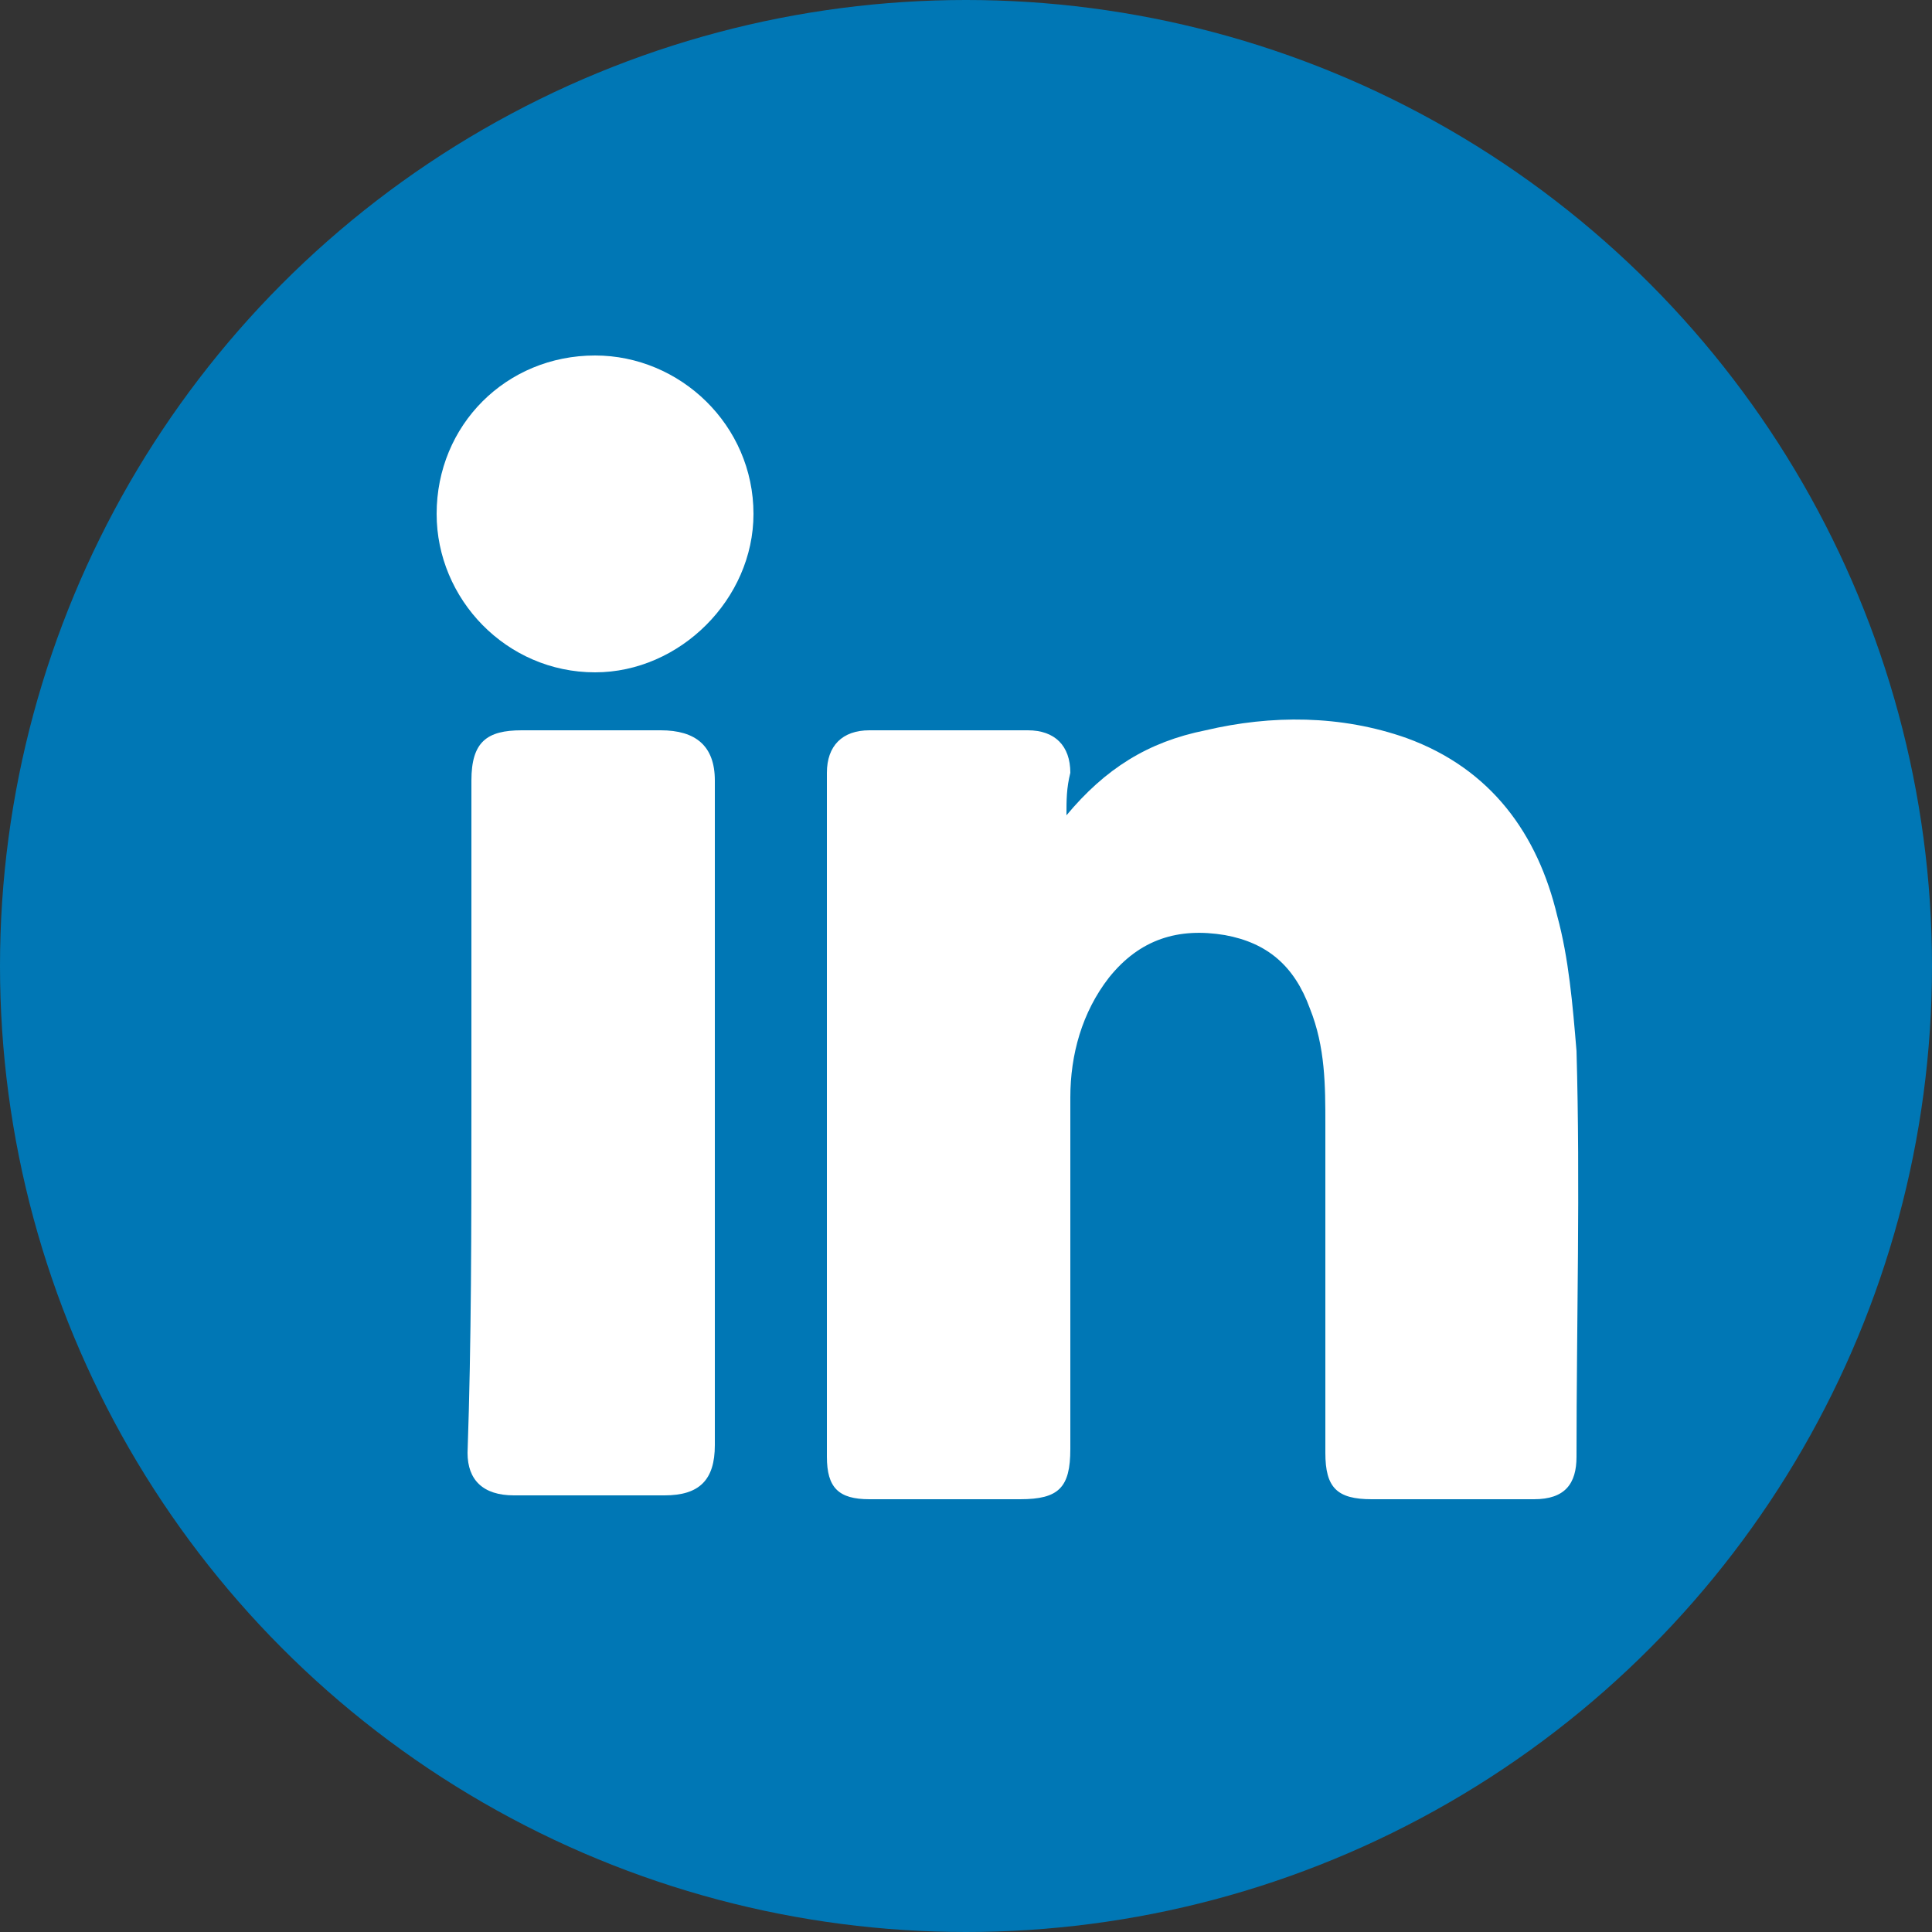
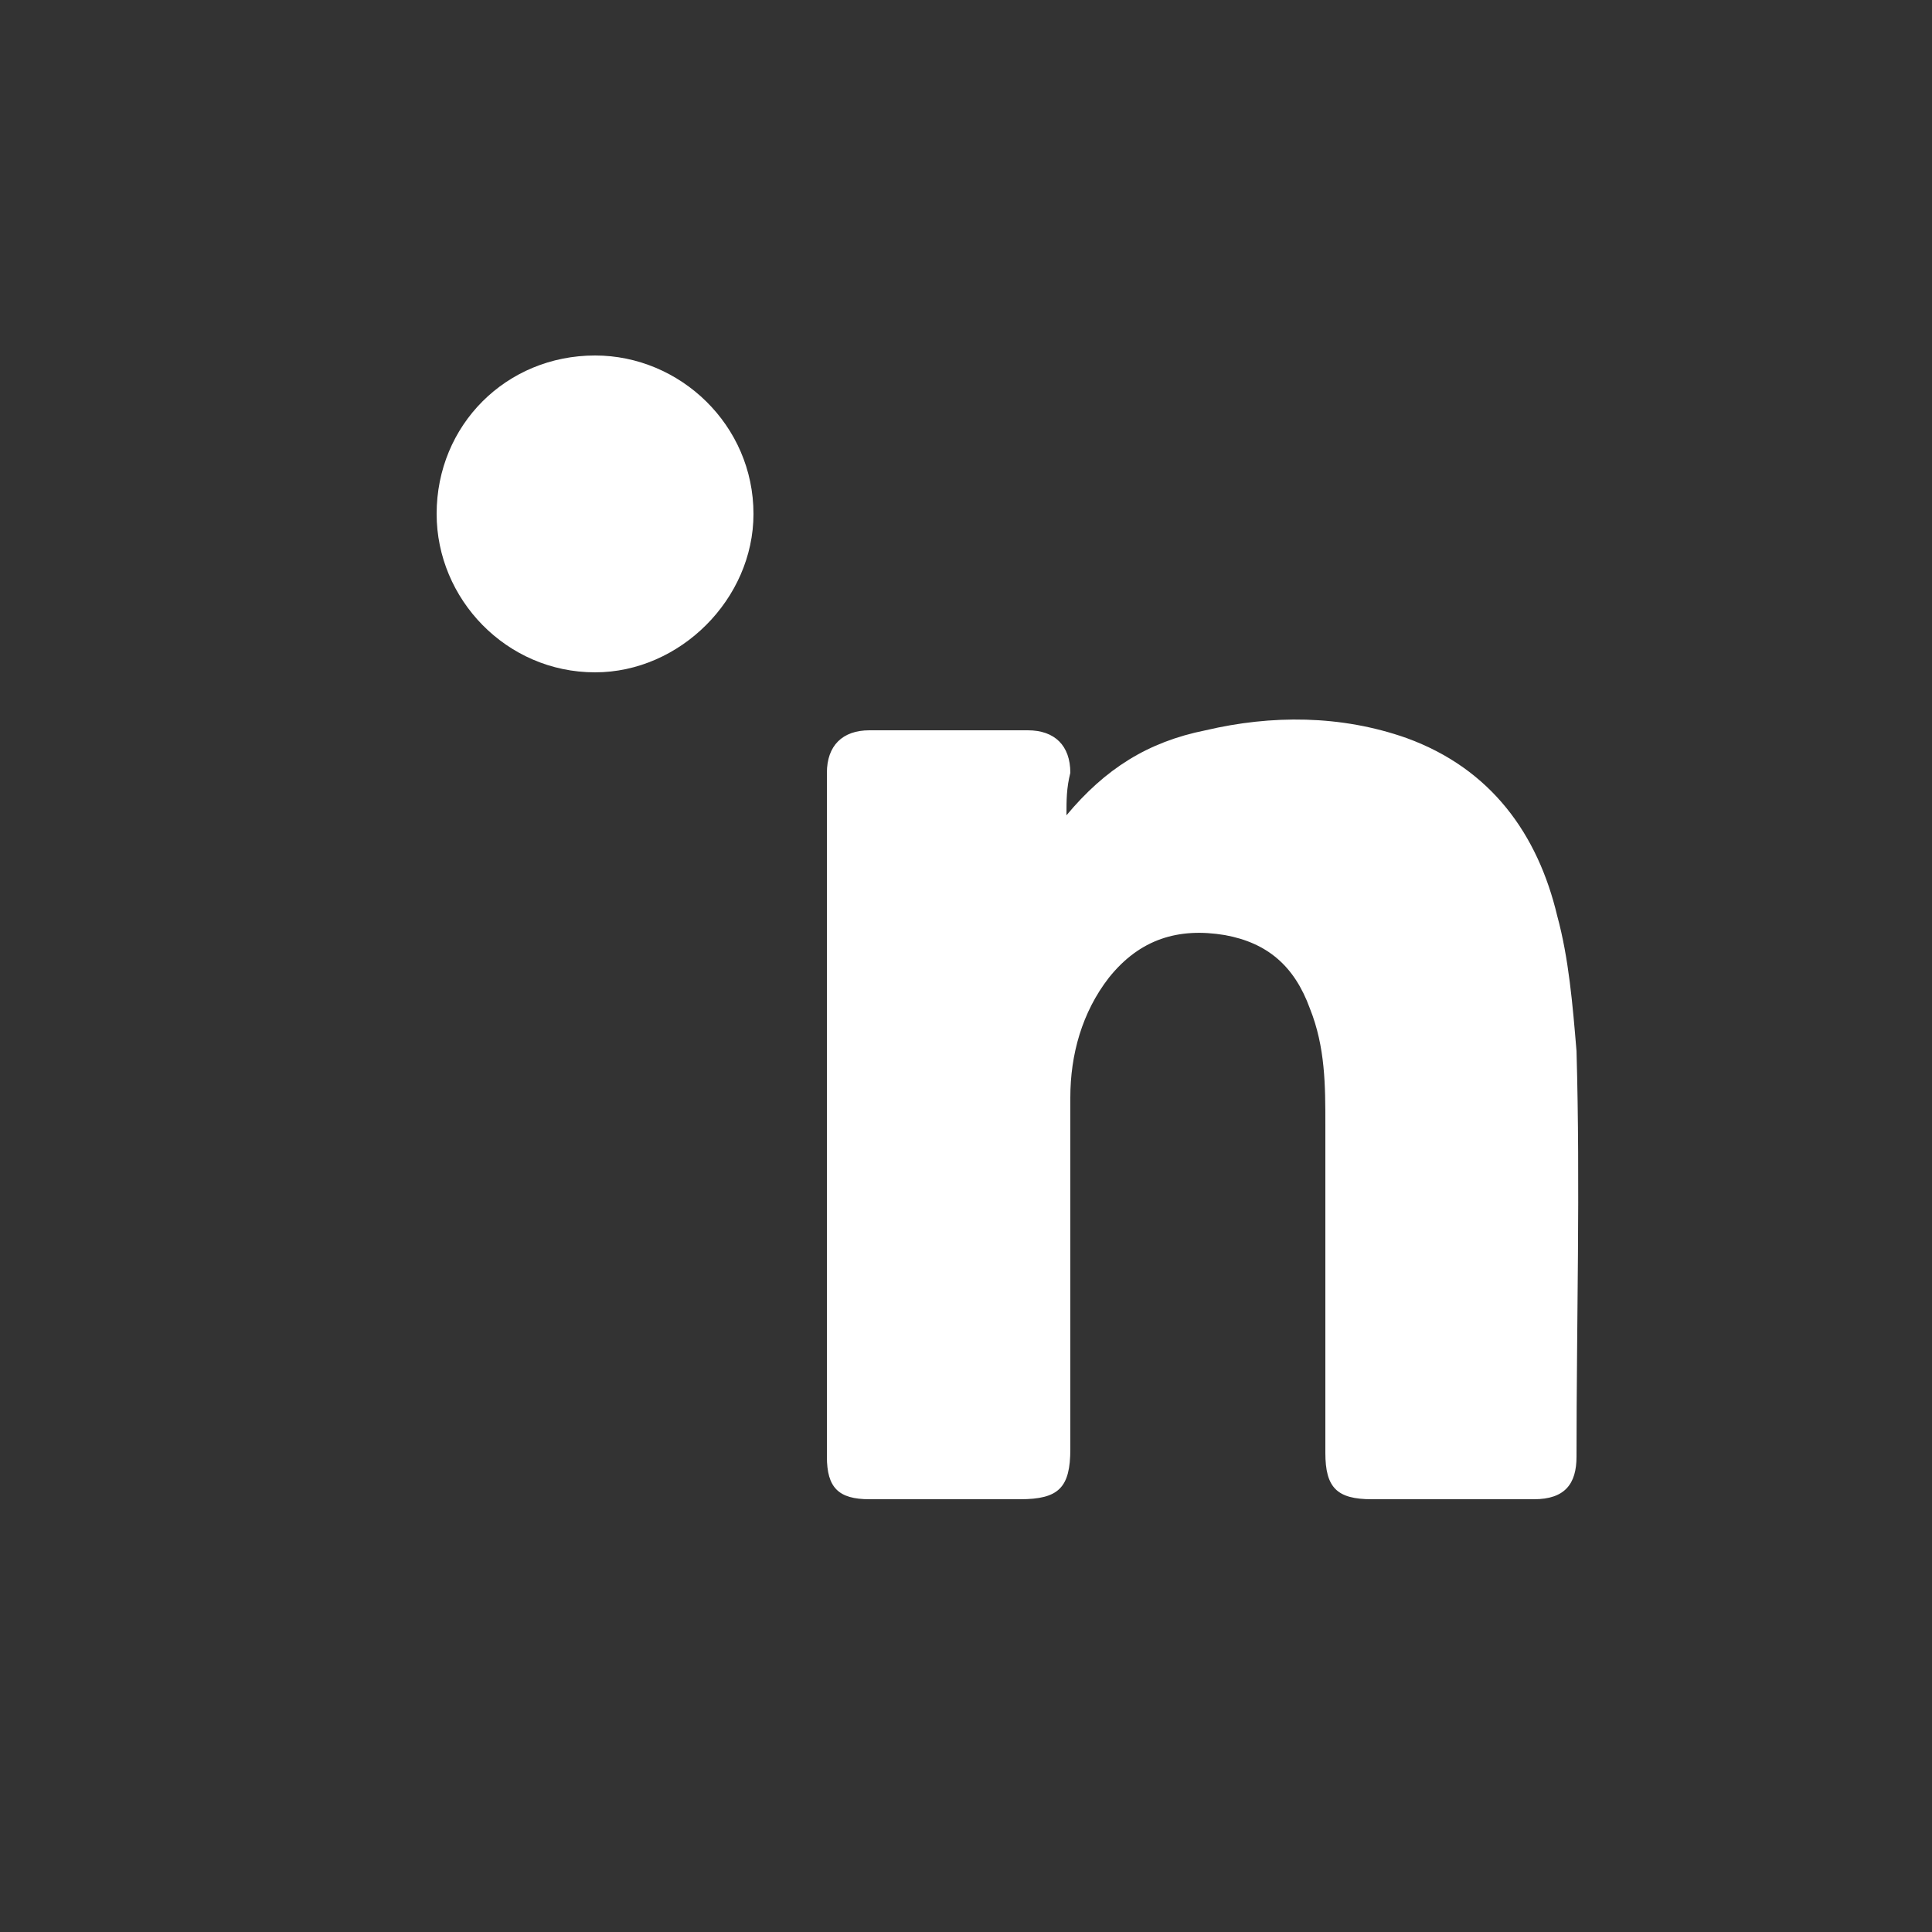
<svg xmlns="http://www.w3.org/2000/svg" version="1.1" id="Layer_1" x="0px" y="0px" width="50px" height="50px" viewBox="0 0 50 50" style="enable-background:new 0 0 50 50;" xml:space="preserve">
  <rect x="0" y="0" width="50" height="50" fill="#333333" stroke="none" />
  <style type="text/css">
	.st0{fill:#0077B5;}
	.st1{fill:#FFFFFF;}
</style>
-   <circle class="st0" cx="25" cy="25" r="25" />
  <g>
    <path class="st1" d="M27.6,21.1c1-1.2,2.1-1.9,3.6-2.2c1.7-0.4,3.5-0.4,5.2,0.2c2.2,0.8,3.4,2.5,3.9,4.6c0.3,1.1,0.4,2.3,0.5,3.5   c0.1,3.5,0,7,0,10.5c0,0.7-0.3,1.1-1.1,1.1c-1.4,0-2.8,0-4.2,0c-0.9,0-1.2-0.3-1.2-1.2c0-2.8,0-5.7,0-8.5c0-1,0-2-0.4-3   c-0.4-1.1-1.1-1.7-2.2-1.9c-1.2-0.2-2.2,0.1-3,1.1c-0.7,0.9-1,2-1,3.1c0,3,0,6,0,9.1c0,1-0.3,1.3-1.3,1.3c-1.3,0-2.6,0-3.9,0   c-0.8,0-1.1-0.3-1.1-1.1c0-5.9,0-11.8,0-17.7c0-0.7,0.4-1.1,1.1-1.1c1.4,0,2.8,0,4.1,0c0.7,0,1.1,0.4,1.1,1.1   C27.6,20.4,27.6,20.7,27.6,21.1z" />
-     <path class="st1" d="M12.2,28.8c0-2.9,0-5.7,0-8.6c0-1,0.4-1.3,1.3-1.3c1.2,0,2.4,0,3.6,0c0.9,0,1.4,0.4,1.4,1.3   c0,5.7,0,11.5,0,17.2c0,0.9-0.4,1.3-1.3,1.3c-1.3,0-2.6,0-3.9,0c-0.8,0-1.2-0.4-1.2-1.1C12.2,34.7,12.2,31.8,12.2,28.8z" />
    <path class="st1" d="M15.4,9.2c2.2,0,4.1,1.8,4.1,4.1c0,2.2-1.9,4.1-4.1,4.1c-2.3,0-4.1-1.9-4.1-4.1C11.3,11,13.1,9.2,15.4,9.2z" />
  </g>
</svg>